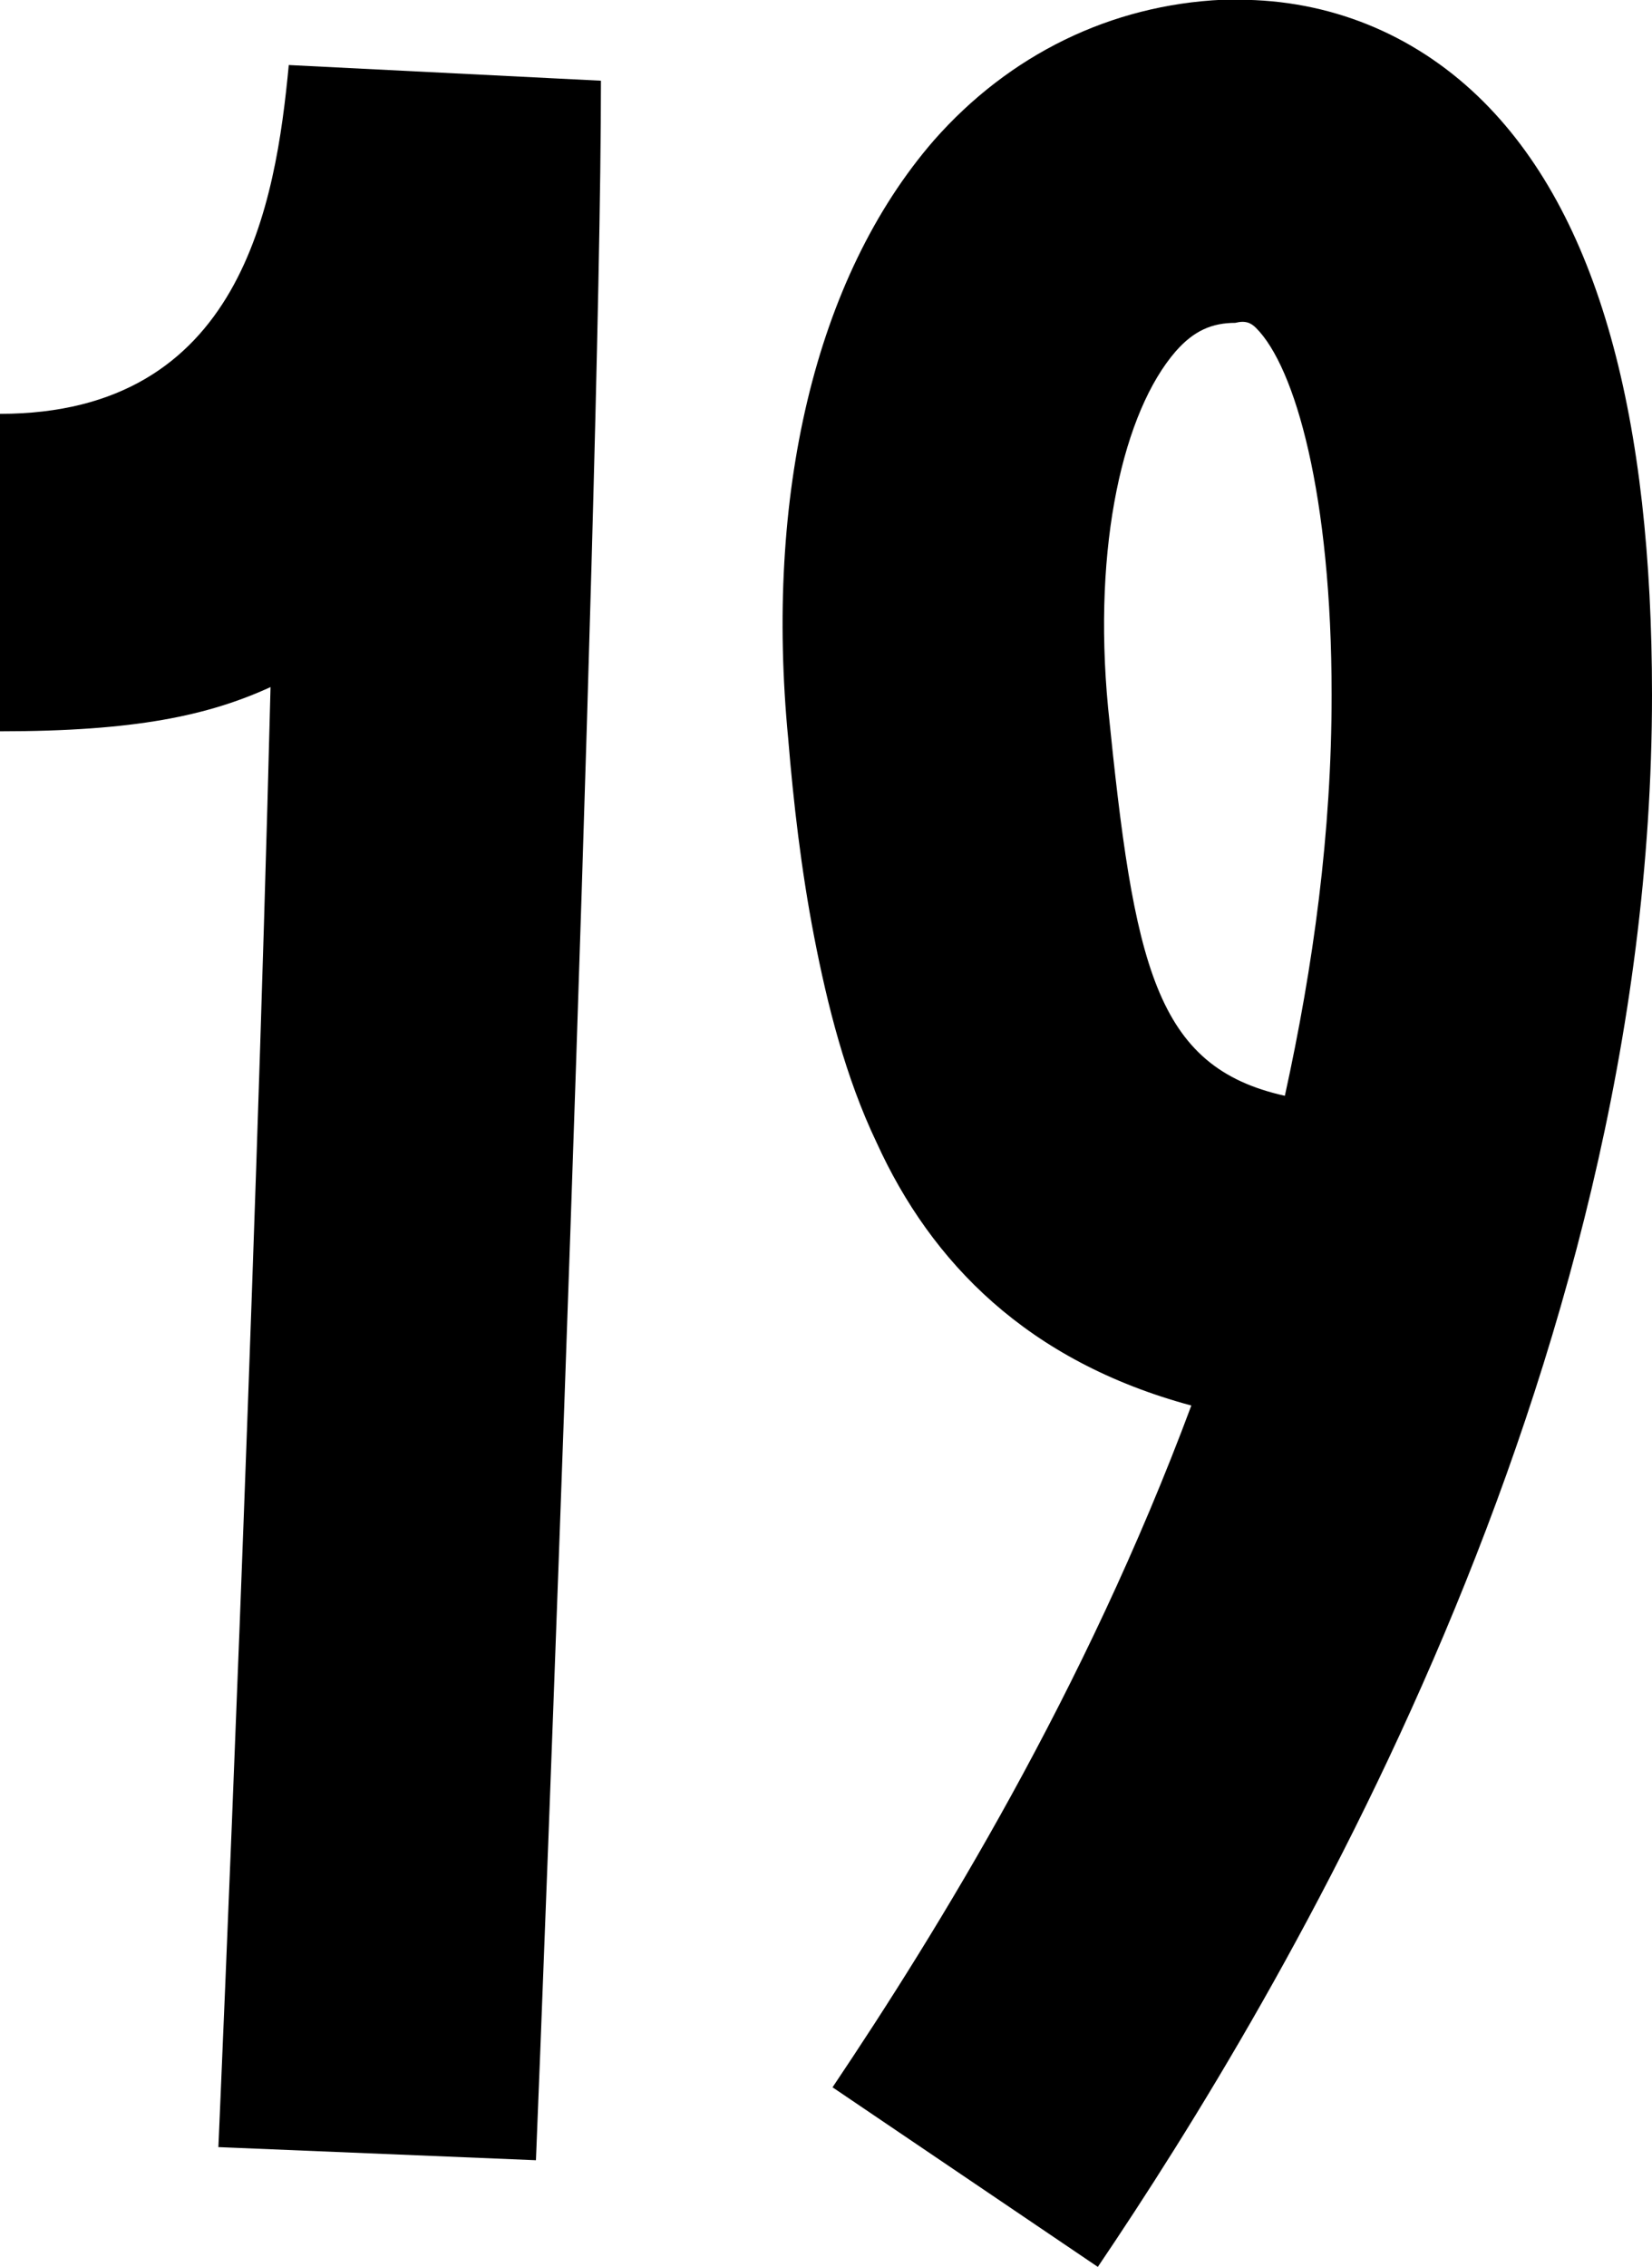
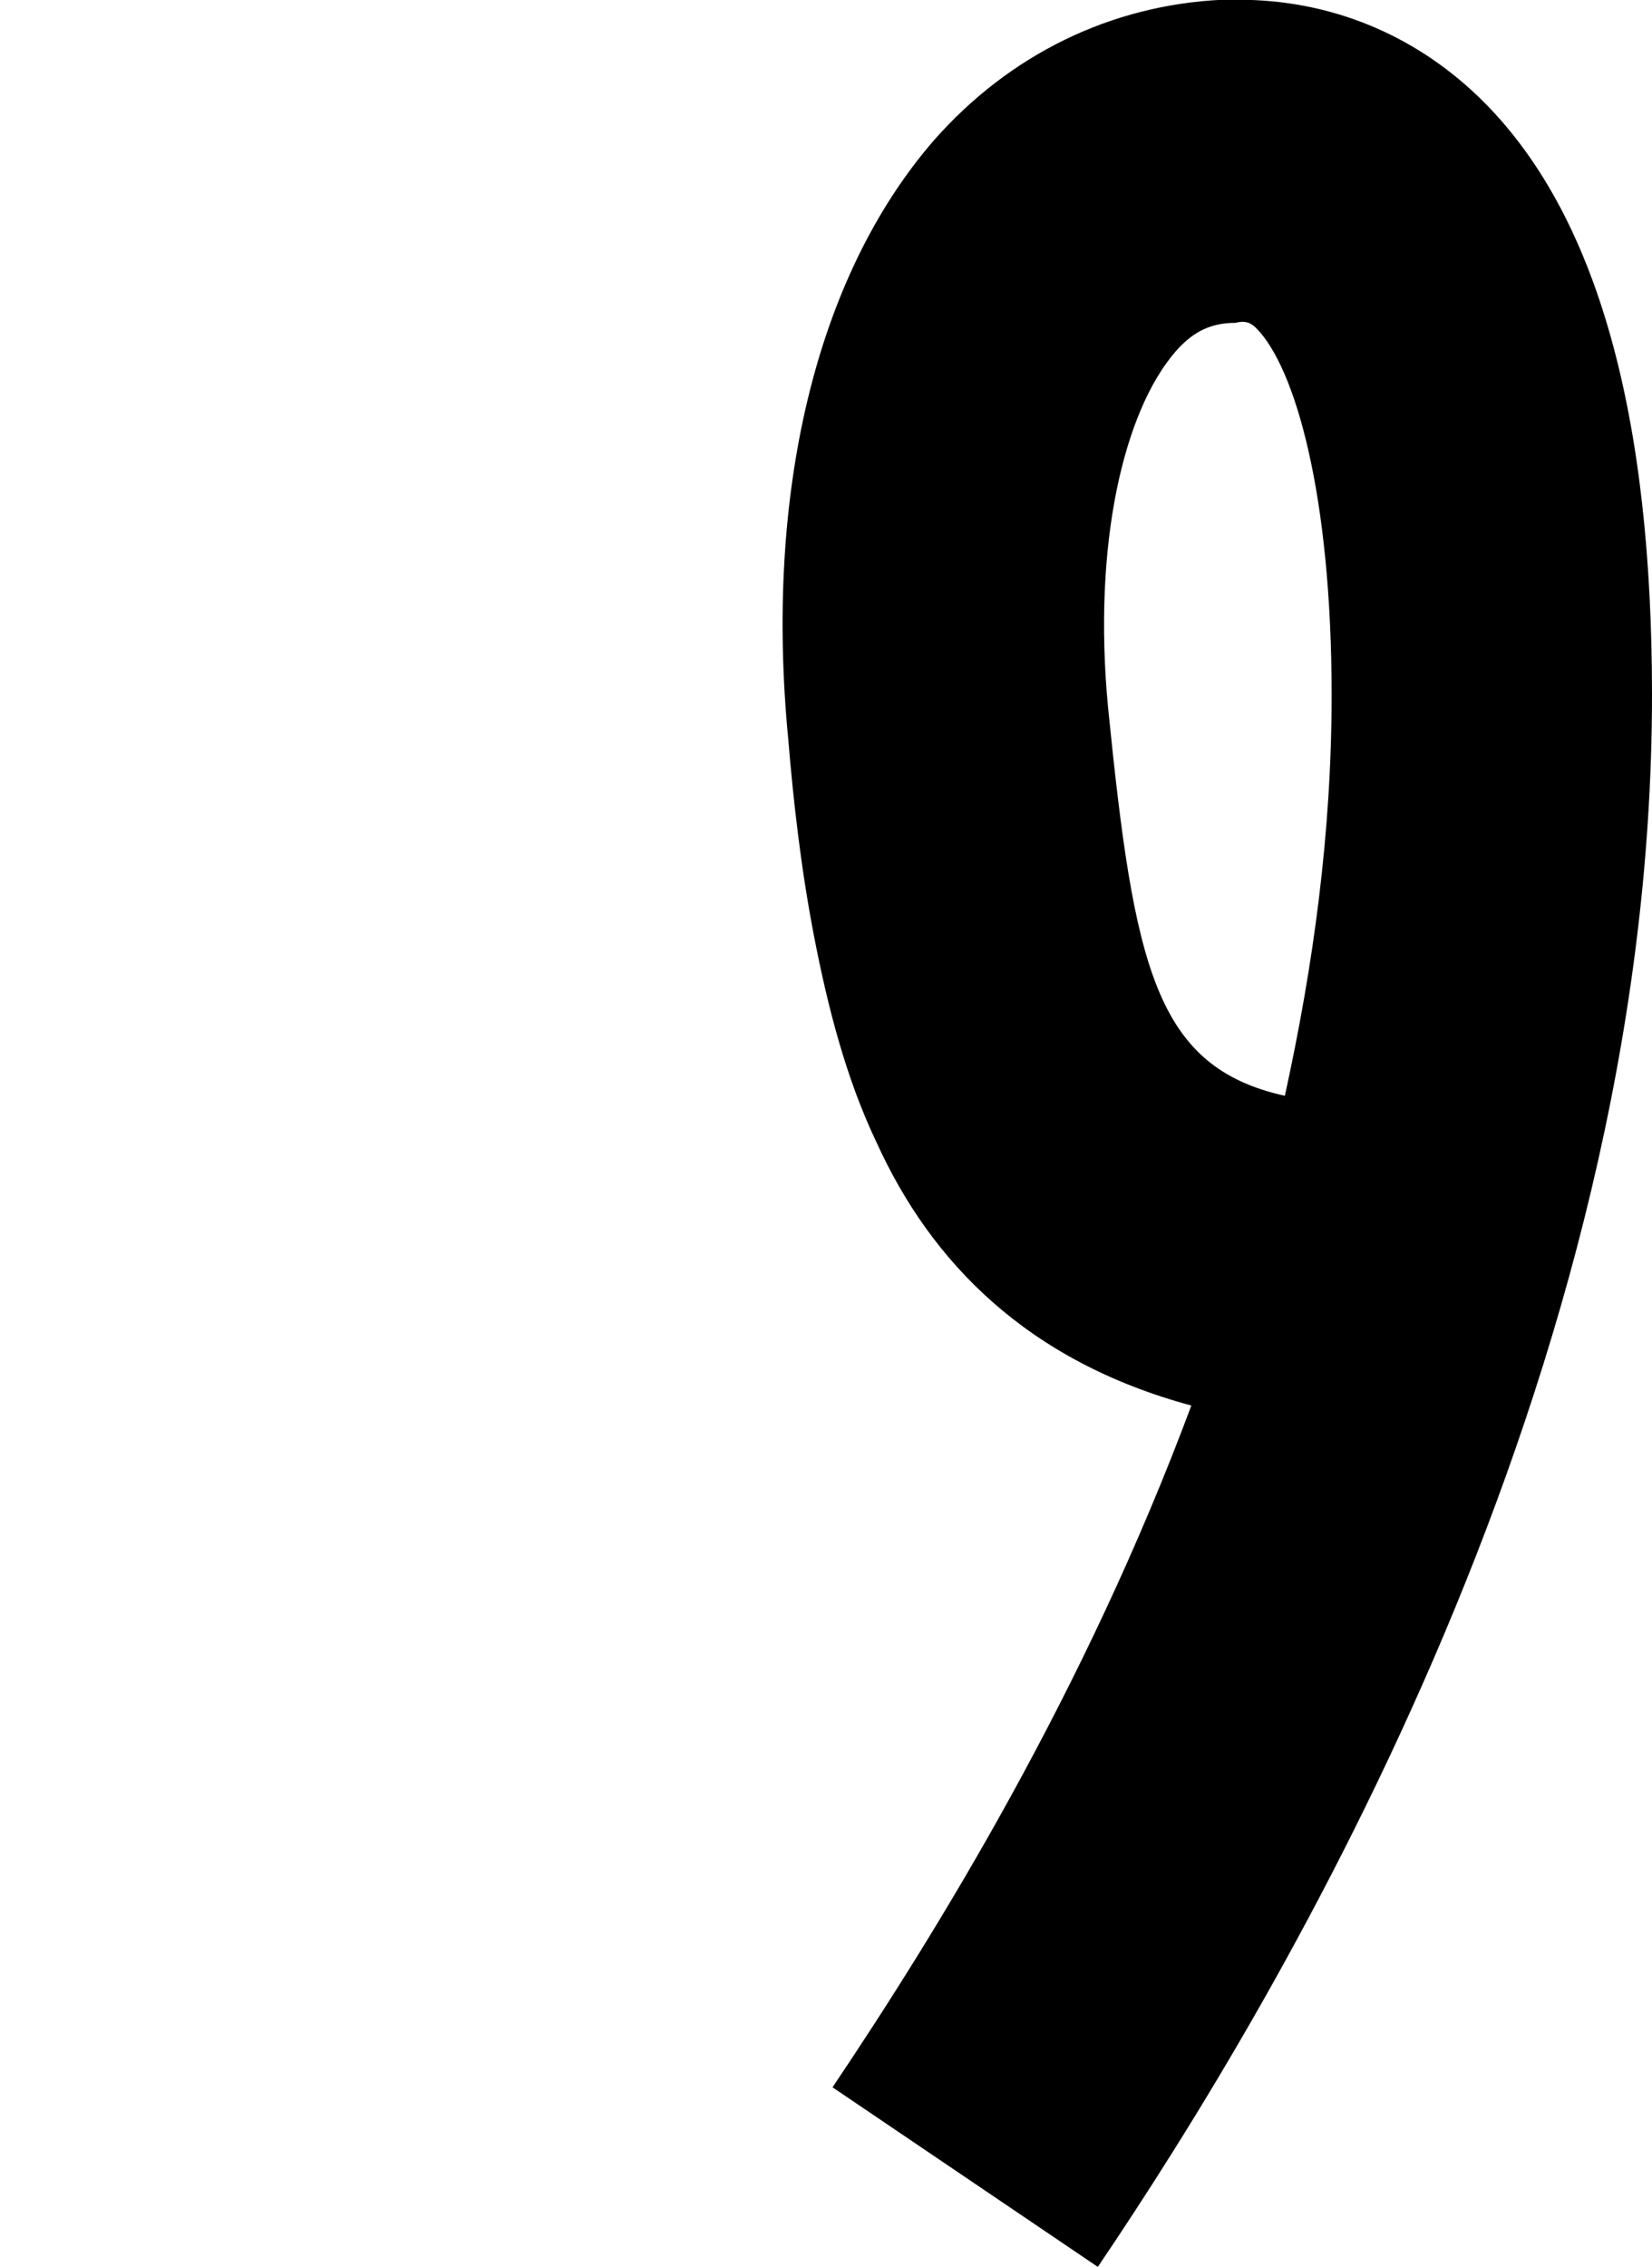
<svg xmlns="http://www.w3.org/2000/svg" id="temp" viewBox="0 0 64.3 88.2">
  <defs>
    <style> .cls-1 { stroke-width: 0px; } </style>
  </defs>
-   <path class="cls-1" d="m8.5,83.54c.1-2.33,1.42-32.6,2.03-56.81-2.43,1.11-5.27,1.72-10.53,1.72v-12.35c9.42,0,10.73-8.2,11.24-13.57l12.15.61c0,16.3-2.33,76.15-2.53,80.9l-12.35-.51Z" />
  <path class="cls-1" d="m32.4,81.21c4.15-6.18,9.82-15.39,13.97-26.53-6.38-1.72-10.13-5.57-12.25-10.23-1.21-2.53-1.92-5.37-2.43-8-.51-2.63-.81-5.27-1.01-7.7-.91-9.42,1.01-17.92,5.67-23.29,2.94-3.34,6.89-5.27,11.24-5.47h.61c3.54,0,6.78,1.32,9.32,3.75,4.76,4.56,6.78,12.66,6.78,23.29,0,26.53-14.38,50.53-21.57,61.16l-10.33-6.99ZM48.09,12.56c-.91,0-1.62.3-2.33,1.11-2.02,2.33-3.24,7.49-2.63,13.87,1.01,10.02,1.82,13.97,6.88,15.09,1.11-5.06,1.82-10.23,1.82-15.59,0-7.8-1.42-12.76-2.94-14.28-.2-.2-.41-.3-.81-.2Z" />
</svg>